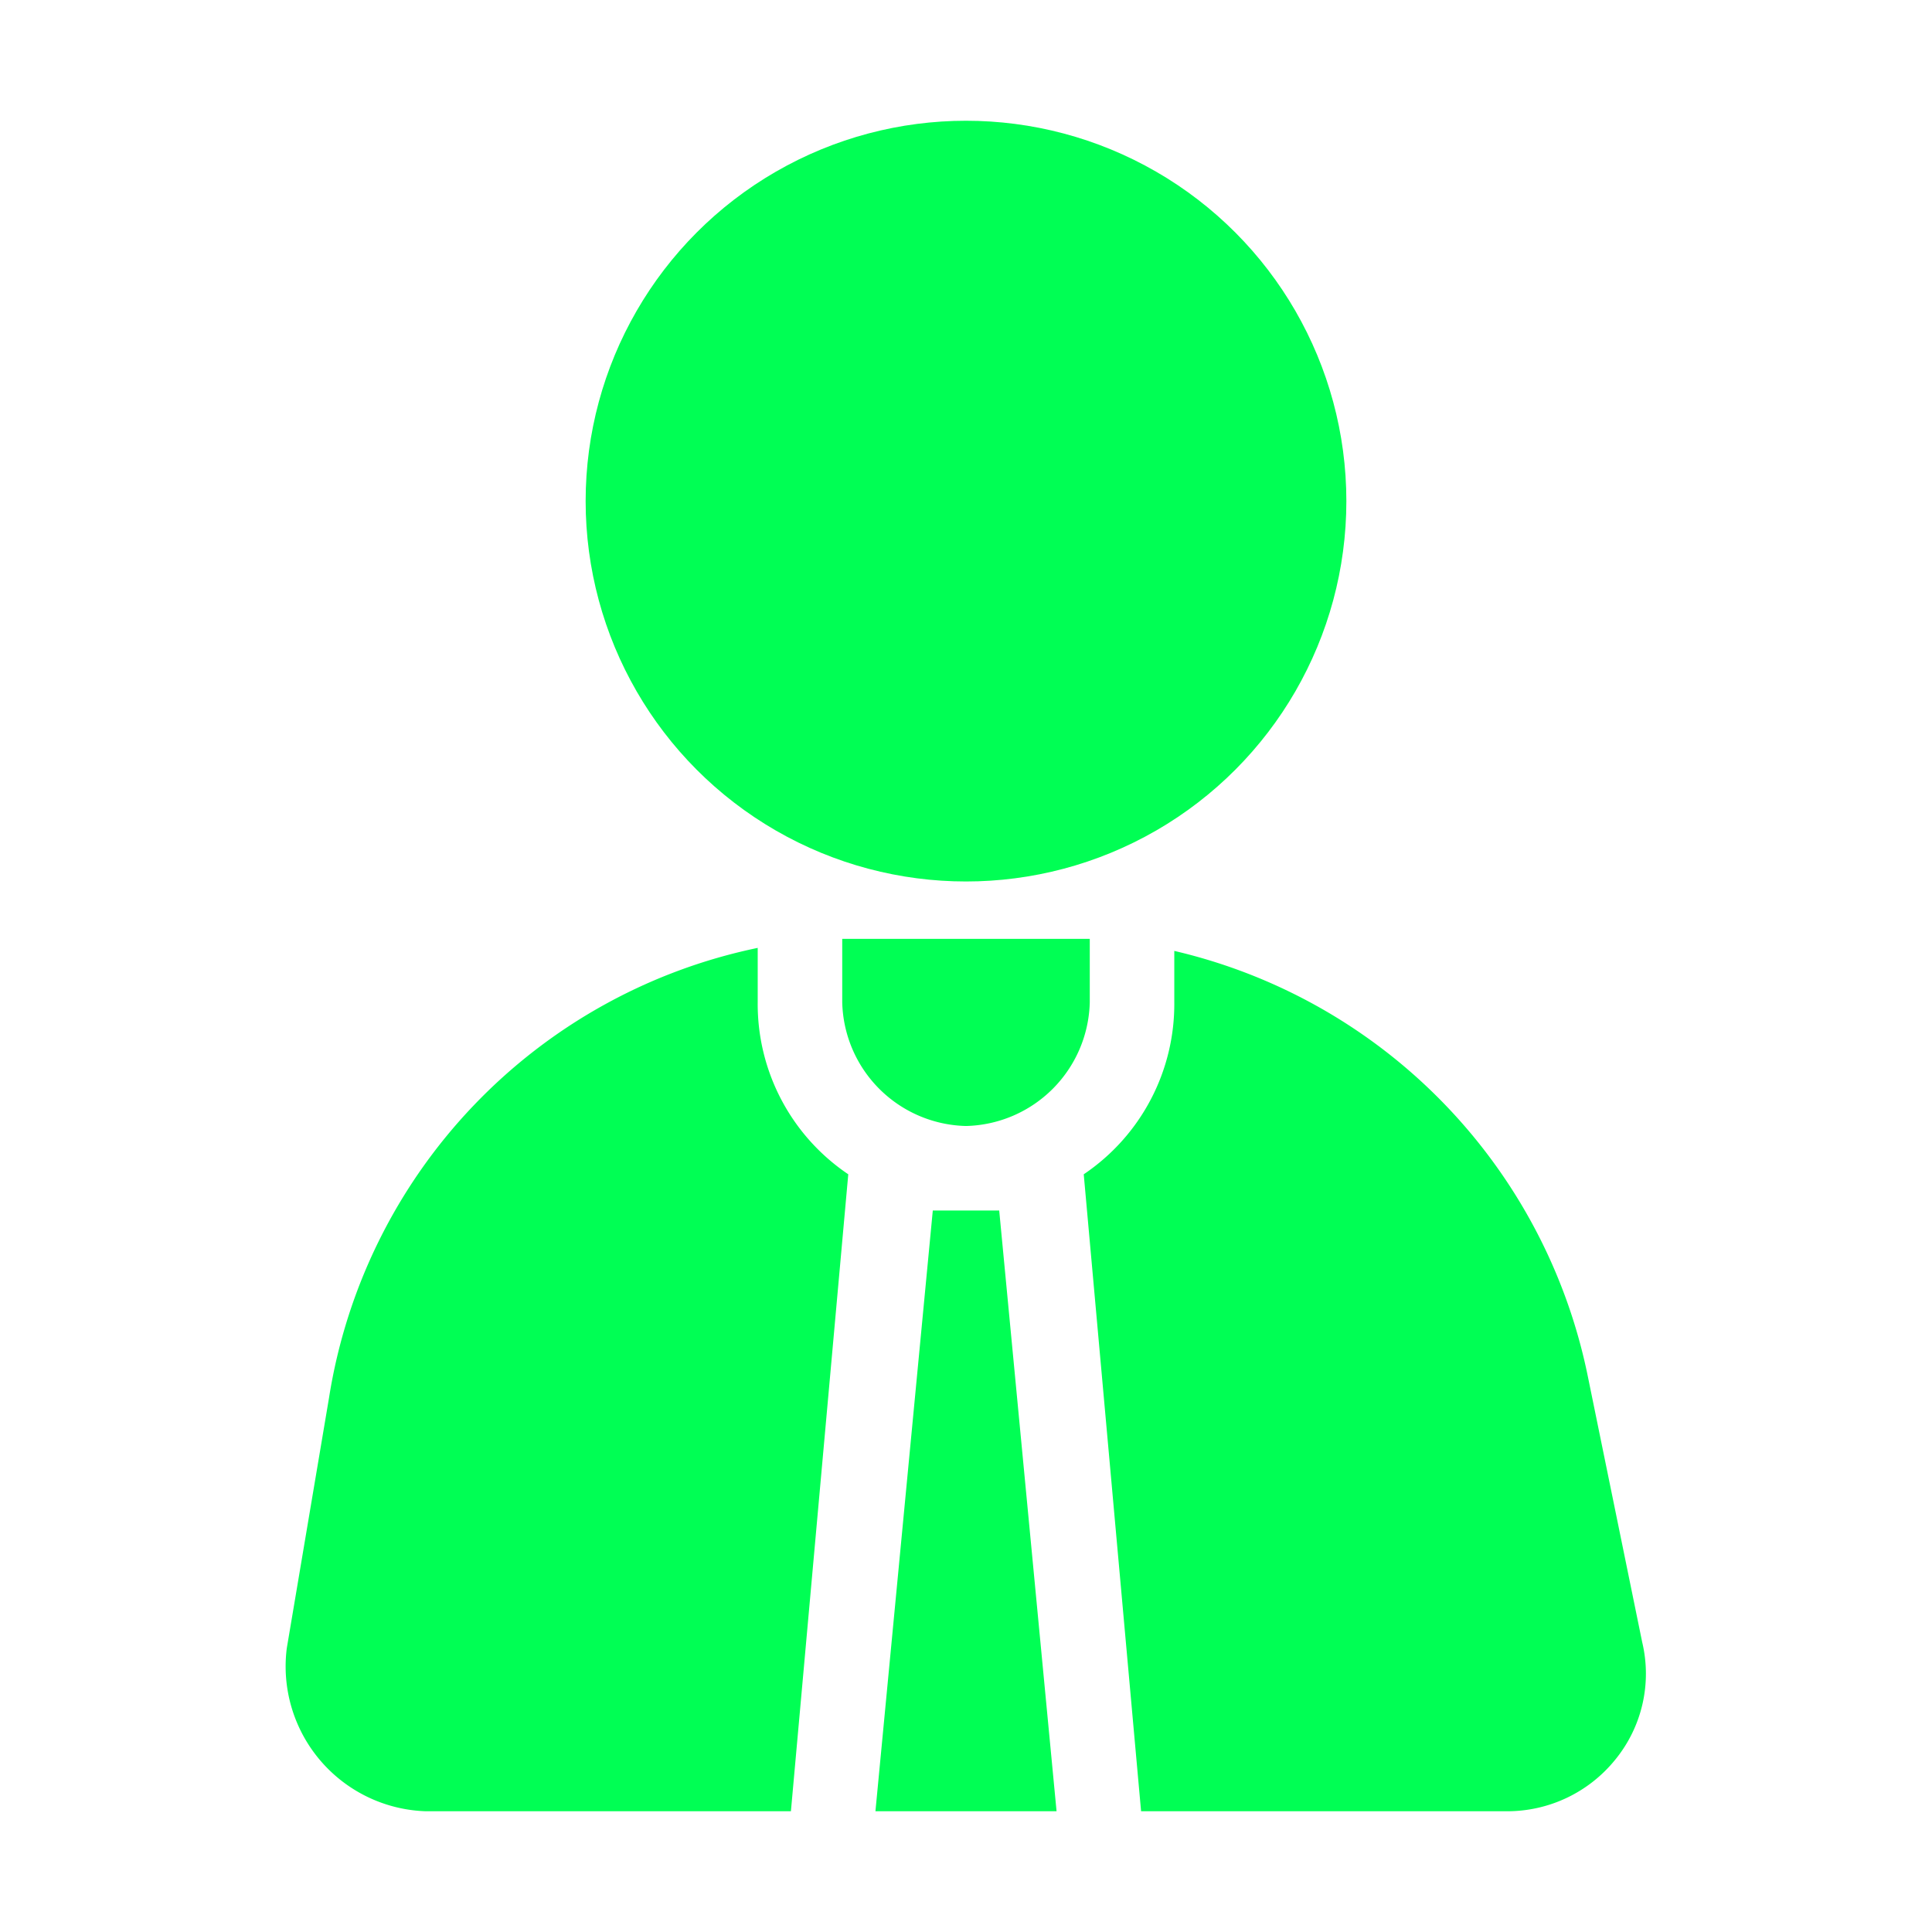
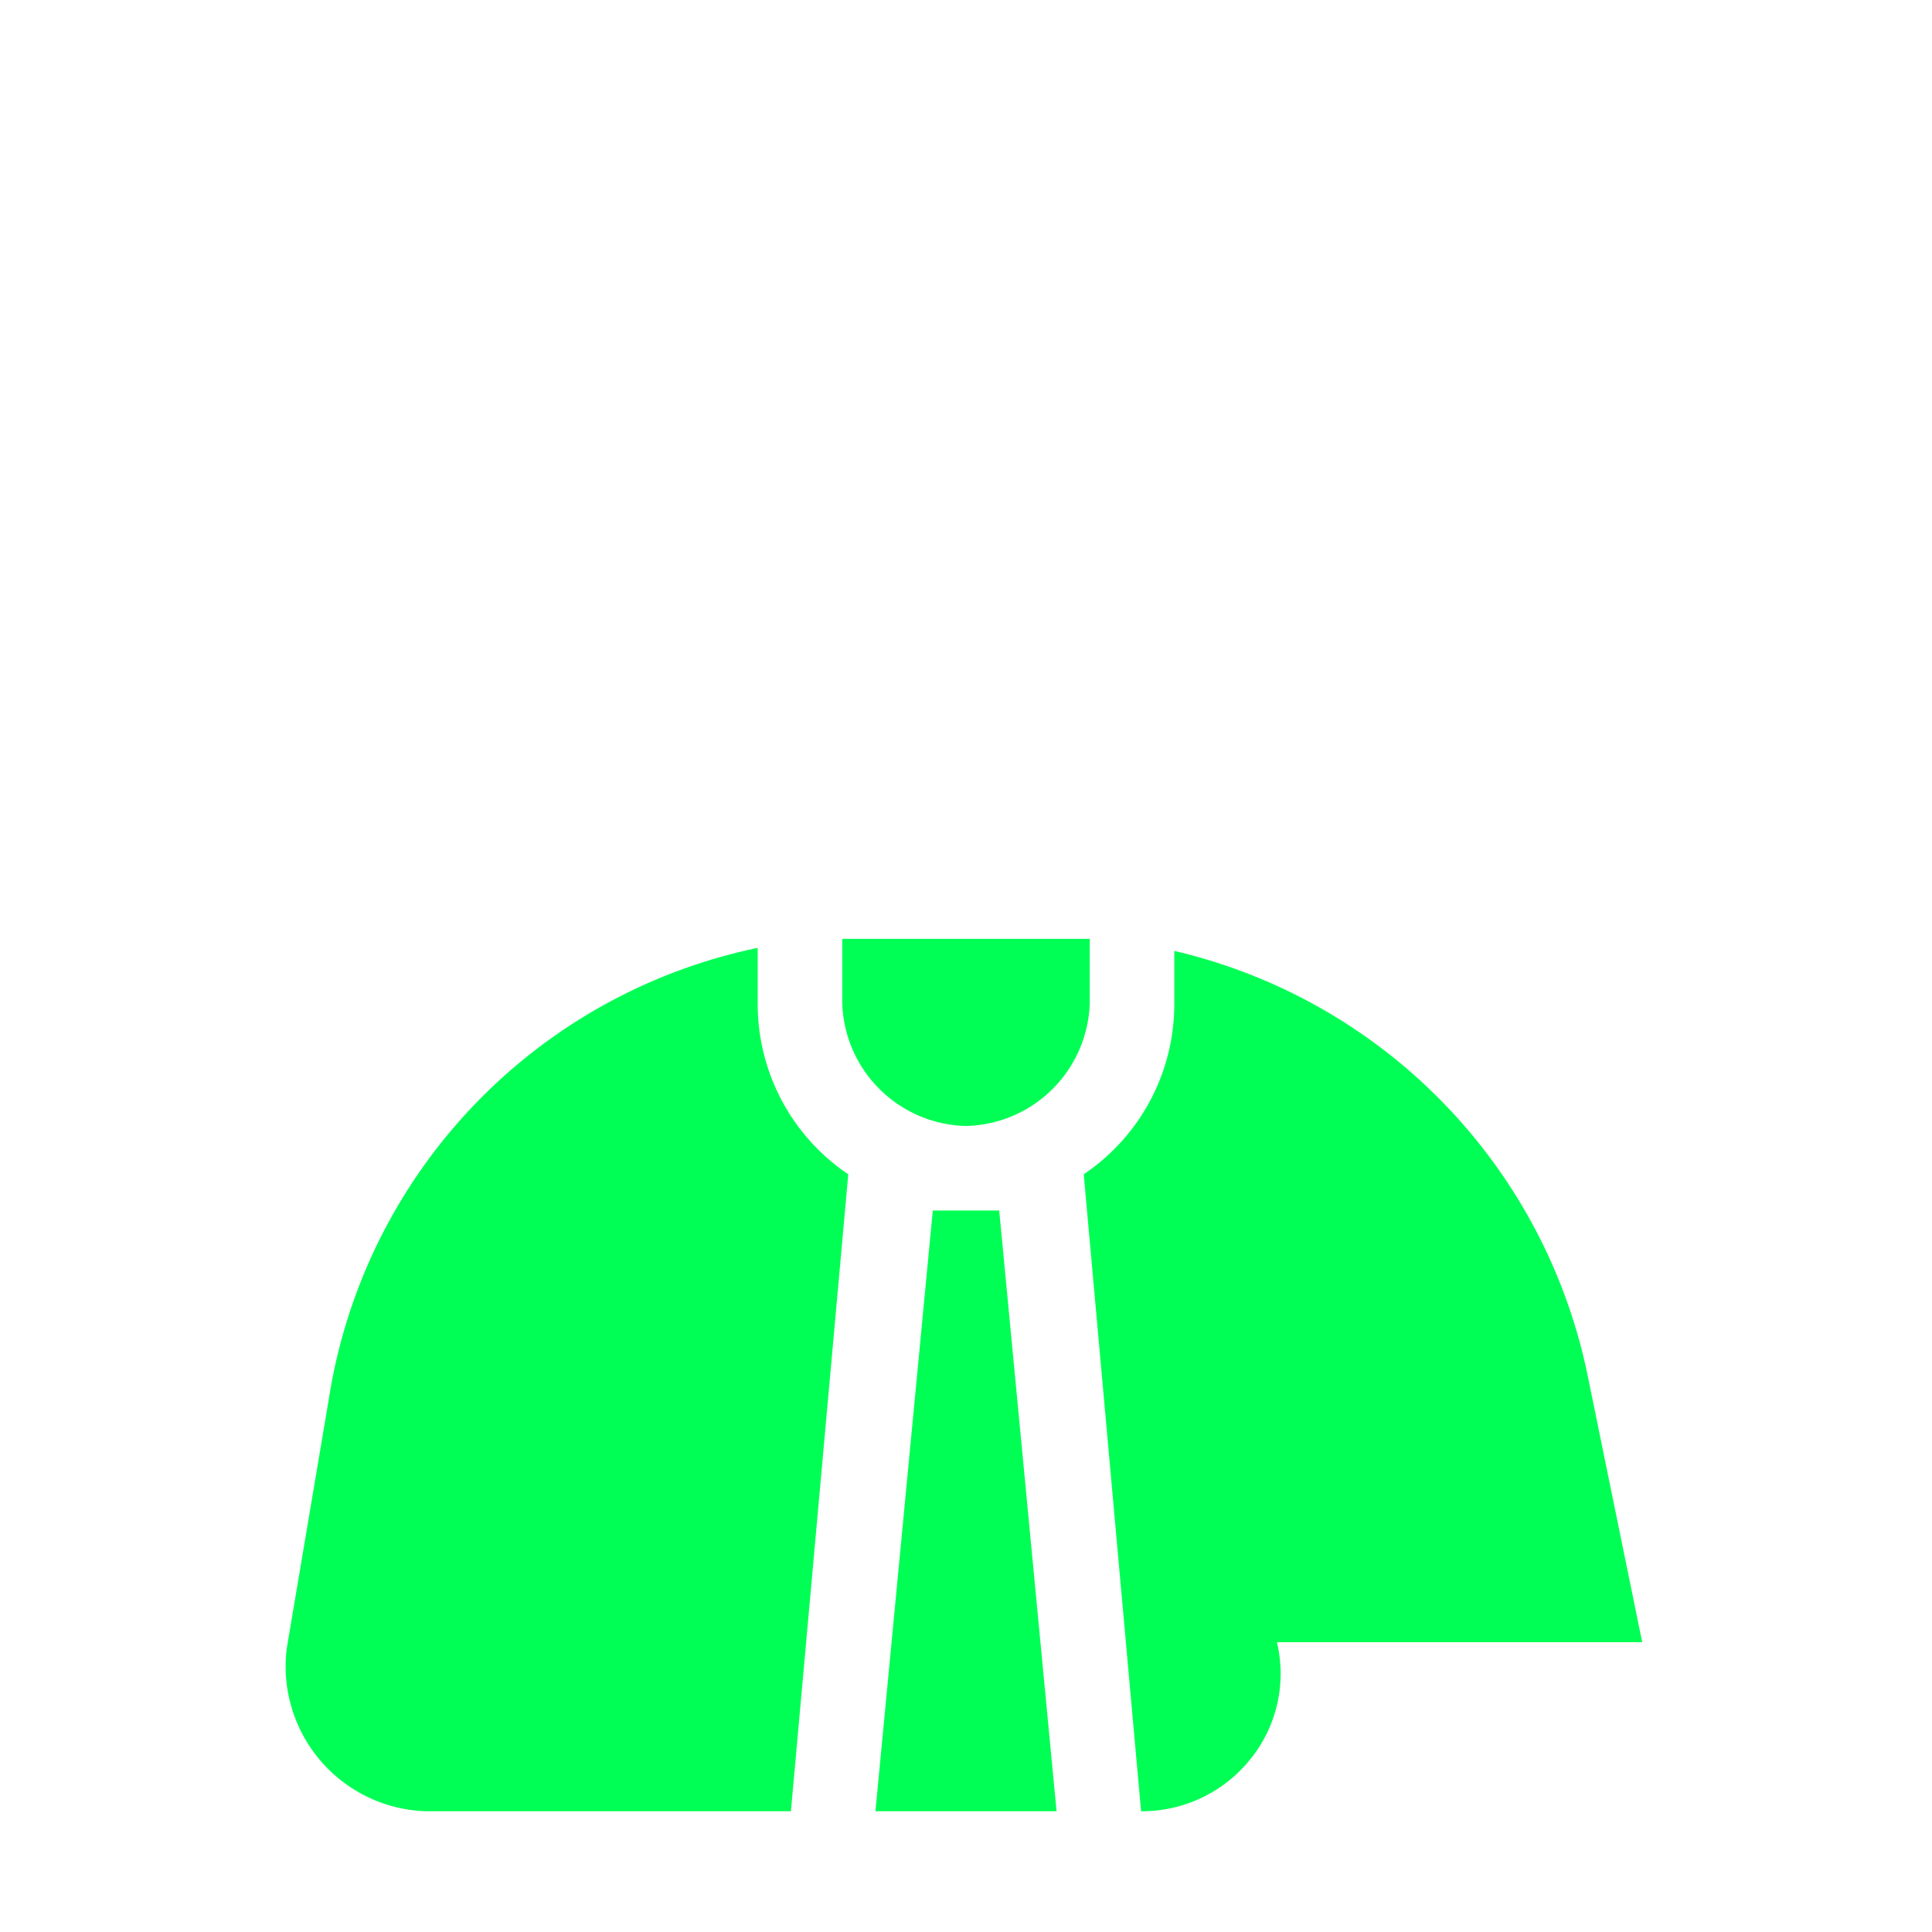
<svg xmlns="http://www.w3.org/2000/svg" version="1.1" width="512" height="512" x="0" y="0" viewBox="0 0 64 64" style="enable-background:new 0 0 512 512" xml:space="preserve" class="">
  <g>
-     <circle cx="32" cy="16.6" r="12.6" fill="#00ff54" opacity="1" data-original="#000000" />
-     <path d="M33.1 40.1h-2.2L29 60h6zM25.1 33.2v-1.8a18.1 18.1 0 0 0-14.2 14.9l-1.4 8.3a4.8 4.8 0 0 0 4.6 5.4h12.1l1.9-21.1a6.8 6.8 0 0 1-3-5.7zM27.9 33.2a4.2 4.2 0 0 0 4.1 4.1 4.2 4.2 0 0 0 4.1-4.1v-2.1h-8.2zM54.4 54.4l-1.8-8.8a18.2 18.2 0 0 0-13.7-14.1v1.7a6.8 6.8 0 0 1-3 5.7L37.8 60h12.1a4.6 4.6 0 0 0 3.6-1.7 4.5 4.5 0 0 0 .9-3.9z" fill="#00ff54" opacity="1" data-original="#000000" />
+     <path d="M33.1 40.1h-2.2L29 60h6zM25.1 33.2v-1.8a18.1 18.1 0 0 0-14.2 14.9l-1.4 8.3a4.8 4.8 0 0 0 4.6 5.4h12.1l1.9-21.1a6.8 6.8 0 0 1-3-5.7zM27.9 33.2a4.2 4.2 0 0 0 4.1 4.1 4.2 4.2 0 0 0 4.1-4.1v-2.1h-8.2zM54.4 54.4l-1.8-8.8a18.2 18.2 0 0 0-13.7-14.1v1.7a6.8 6.8 0 0 1-3 5.7L37.8 60a4.6 4.6 0 0 0 3.6-1.7 4.5 4.5 0 0 0 .9-3.9z" fill="#00ff54" opacity="1" data-original="#000000" />
  </g>
</svg>